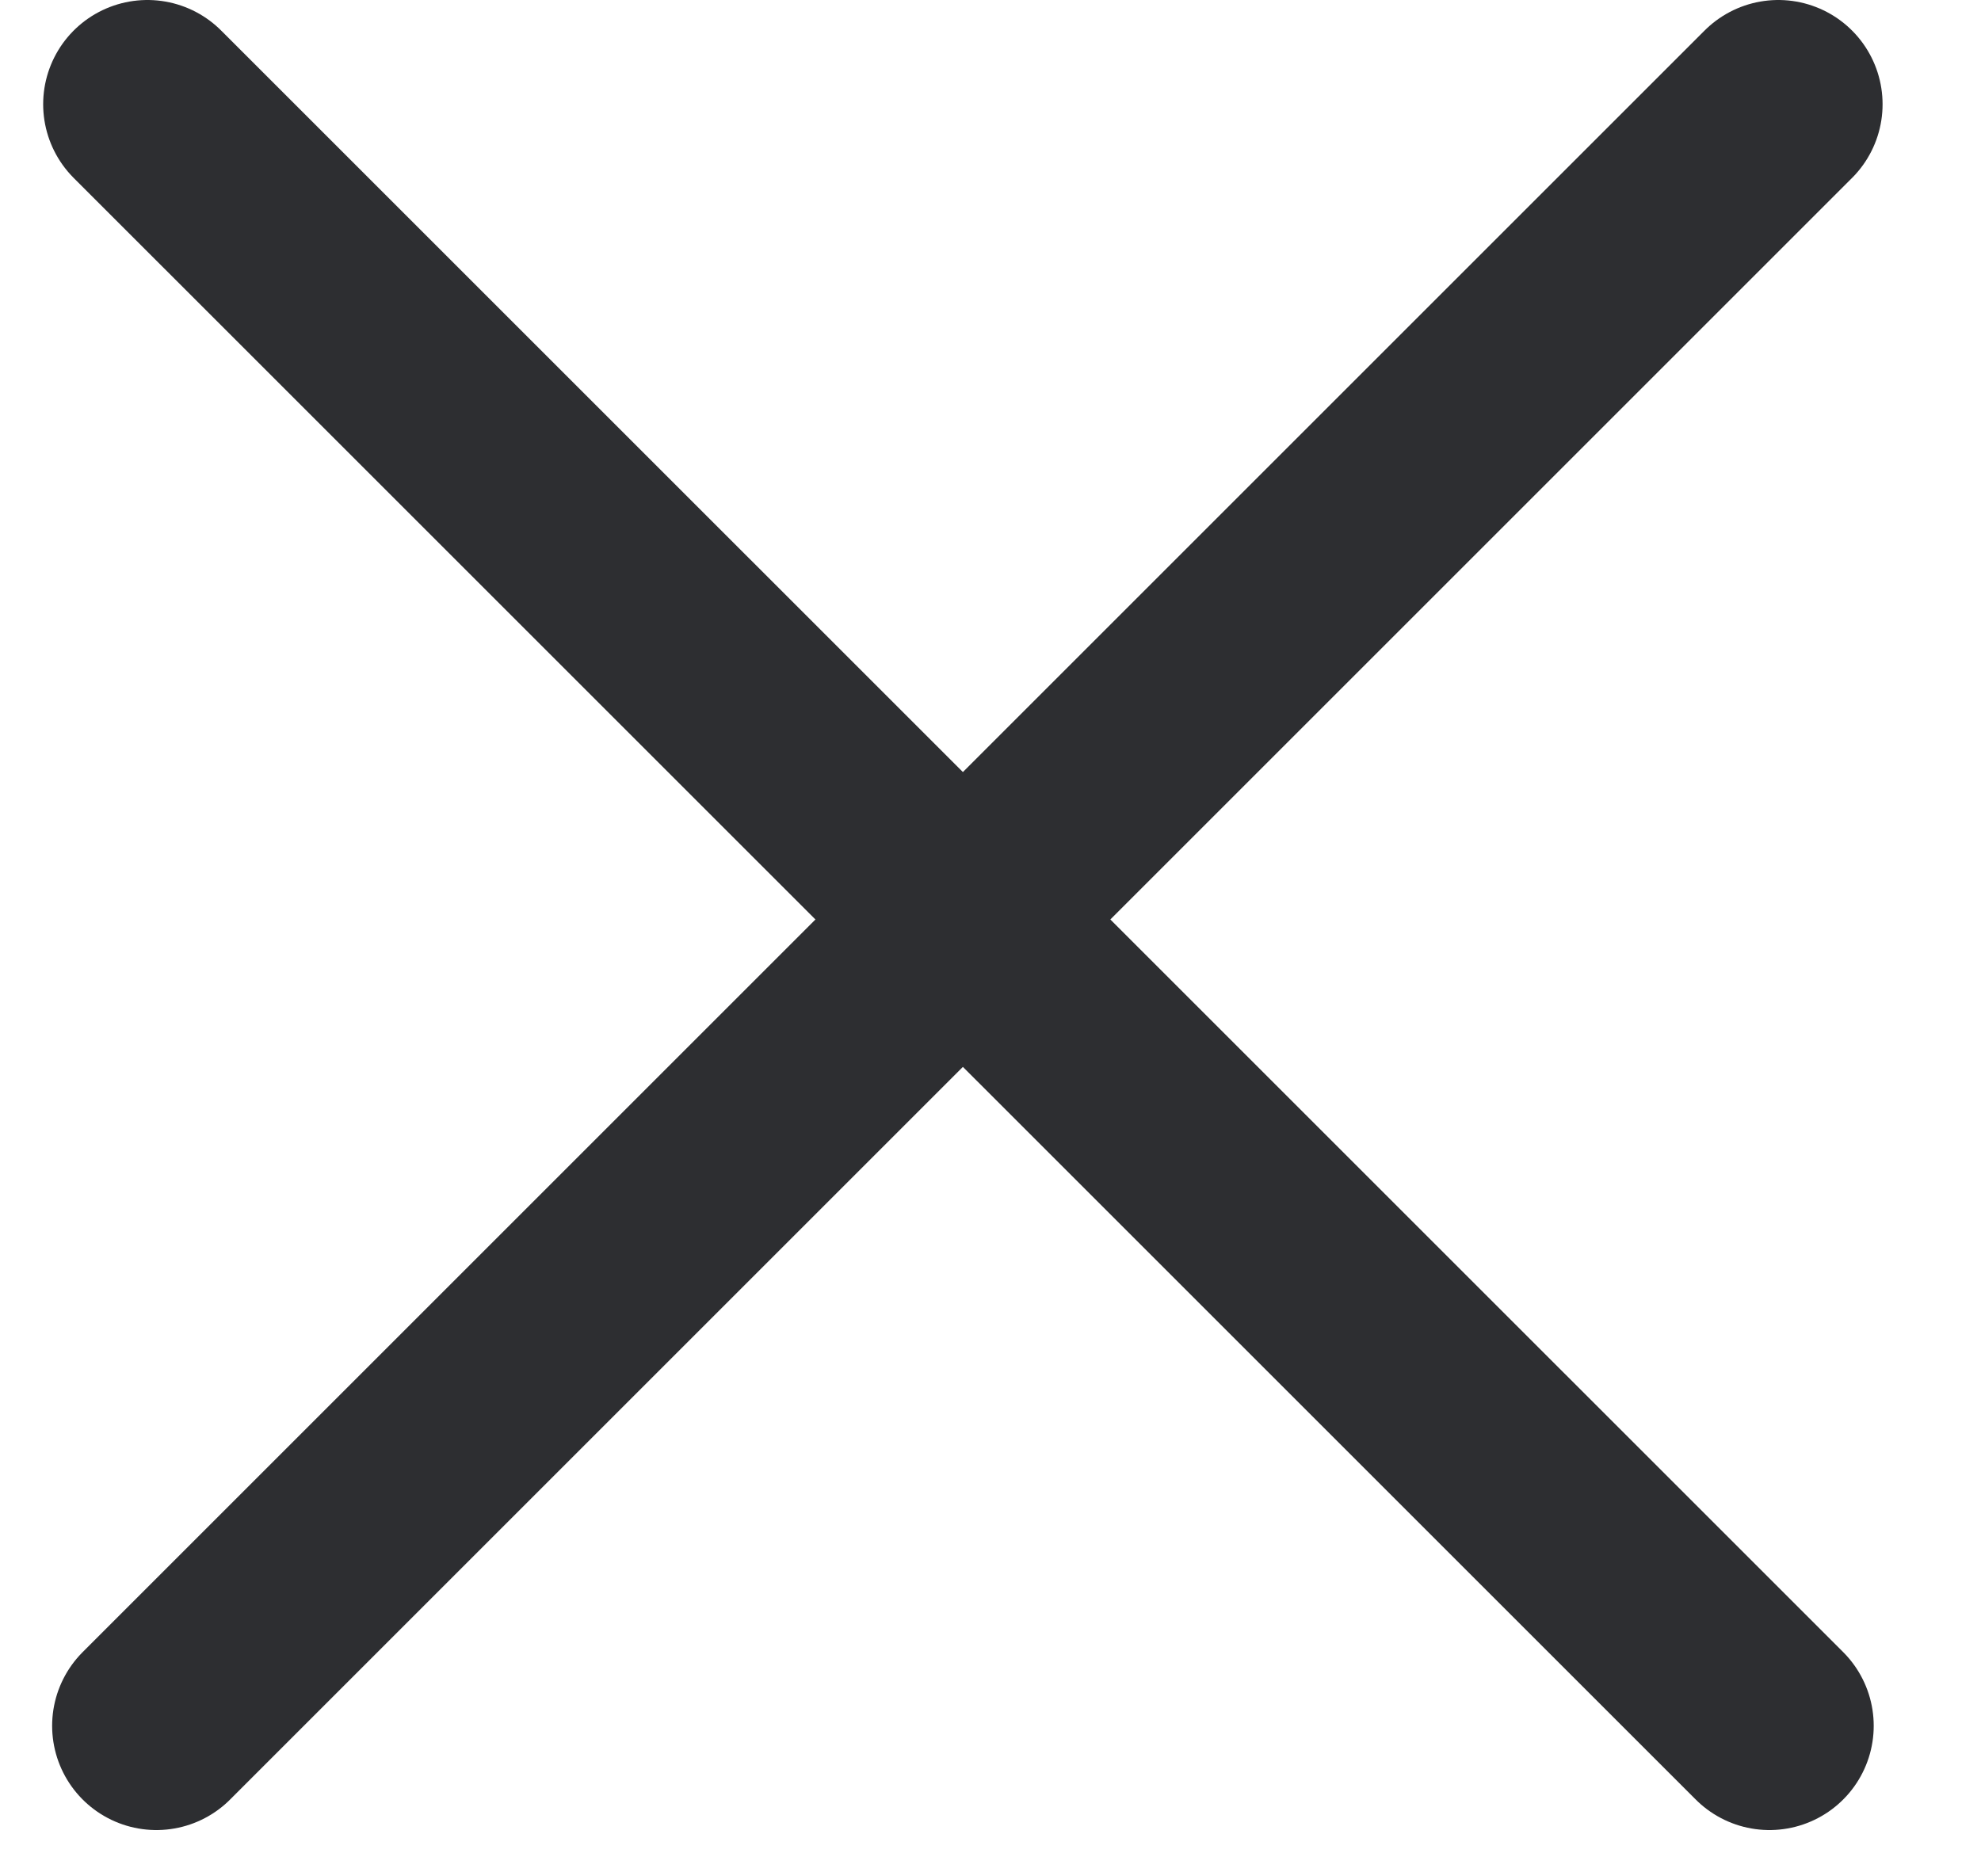
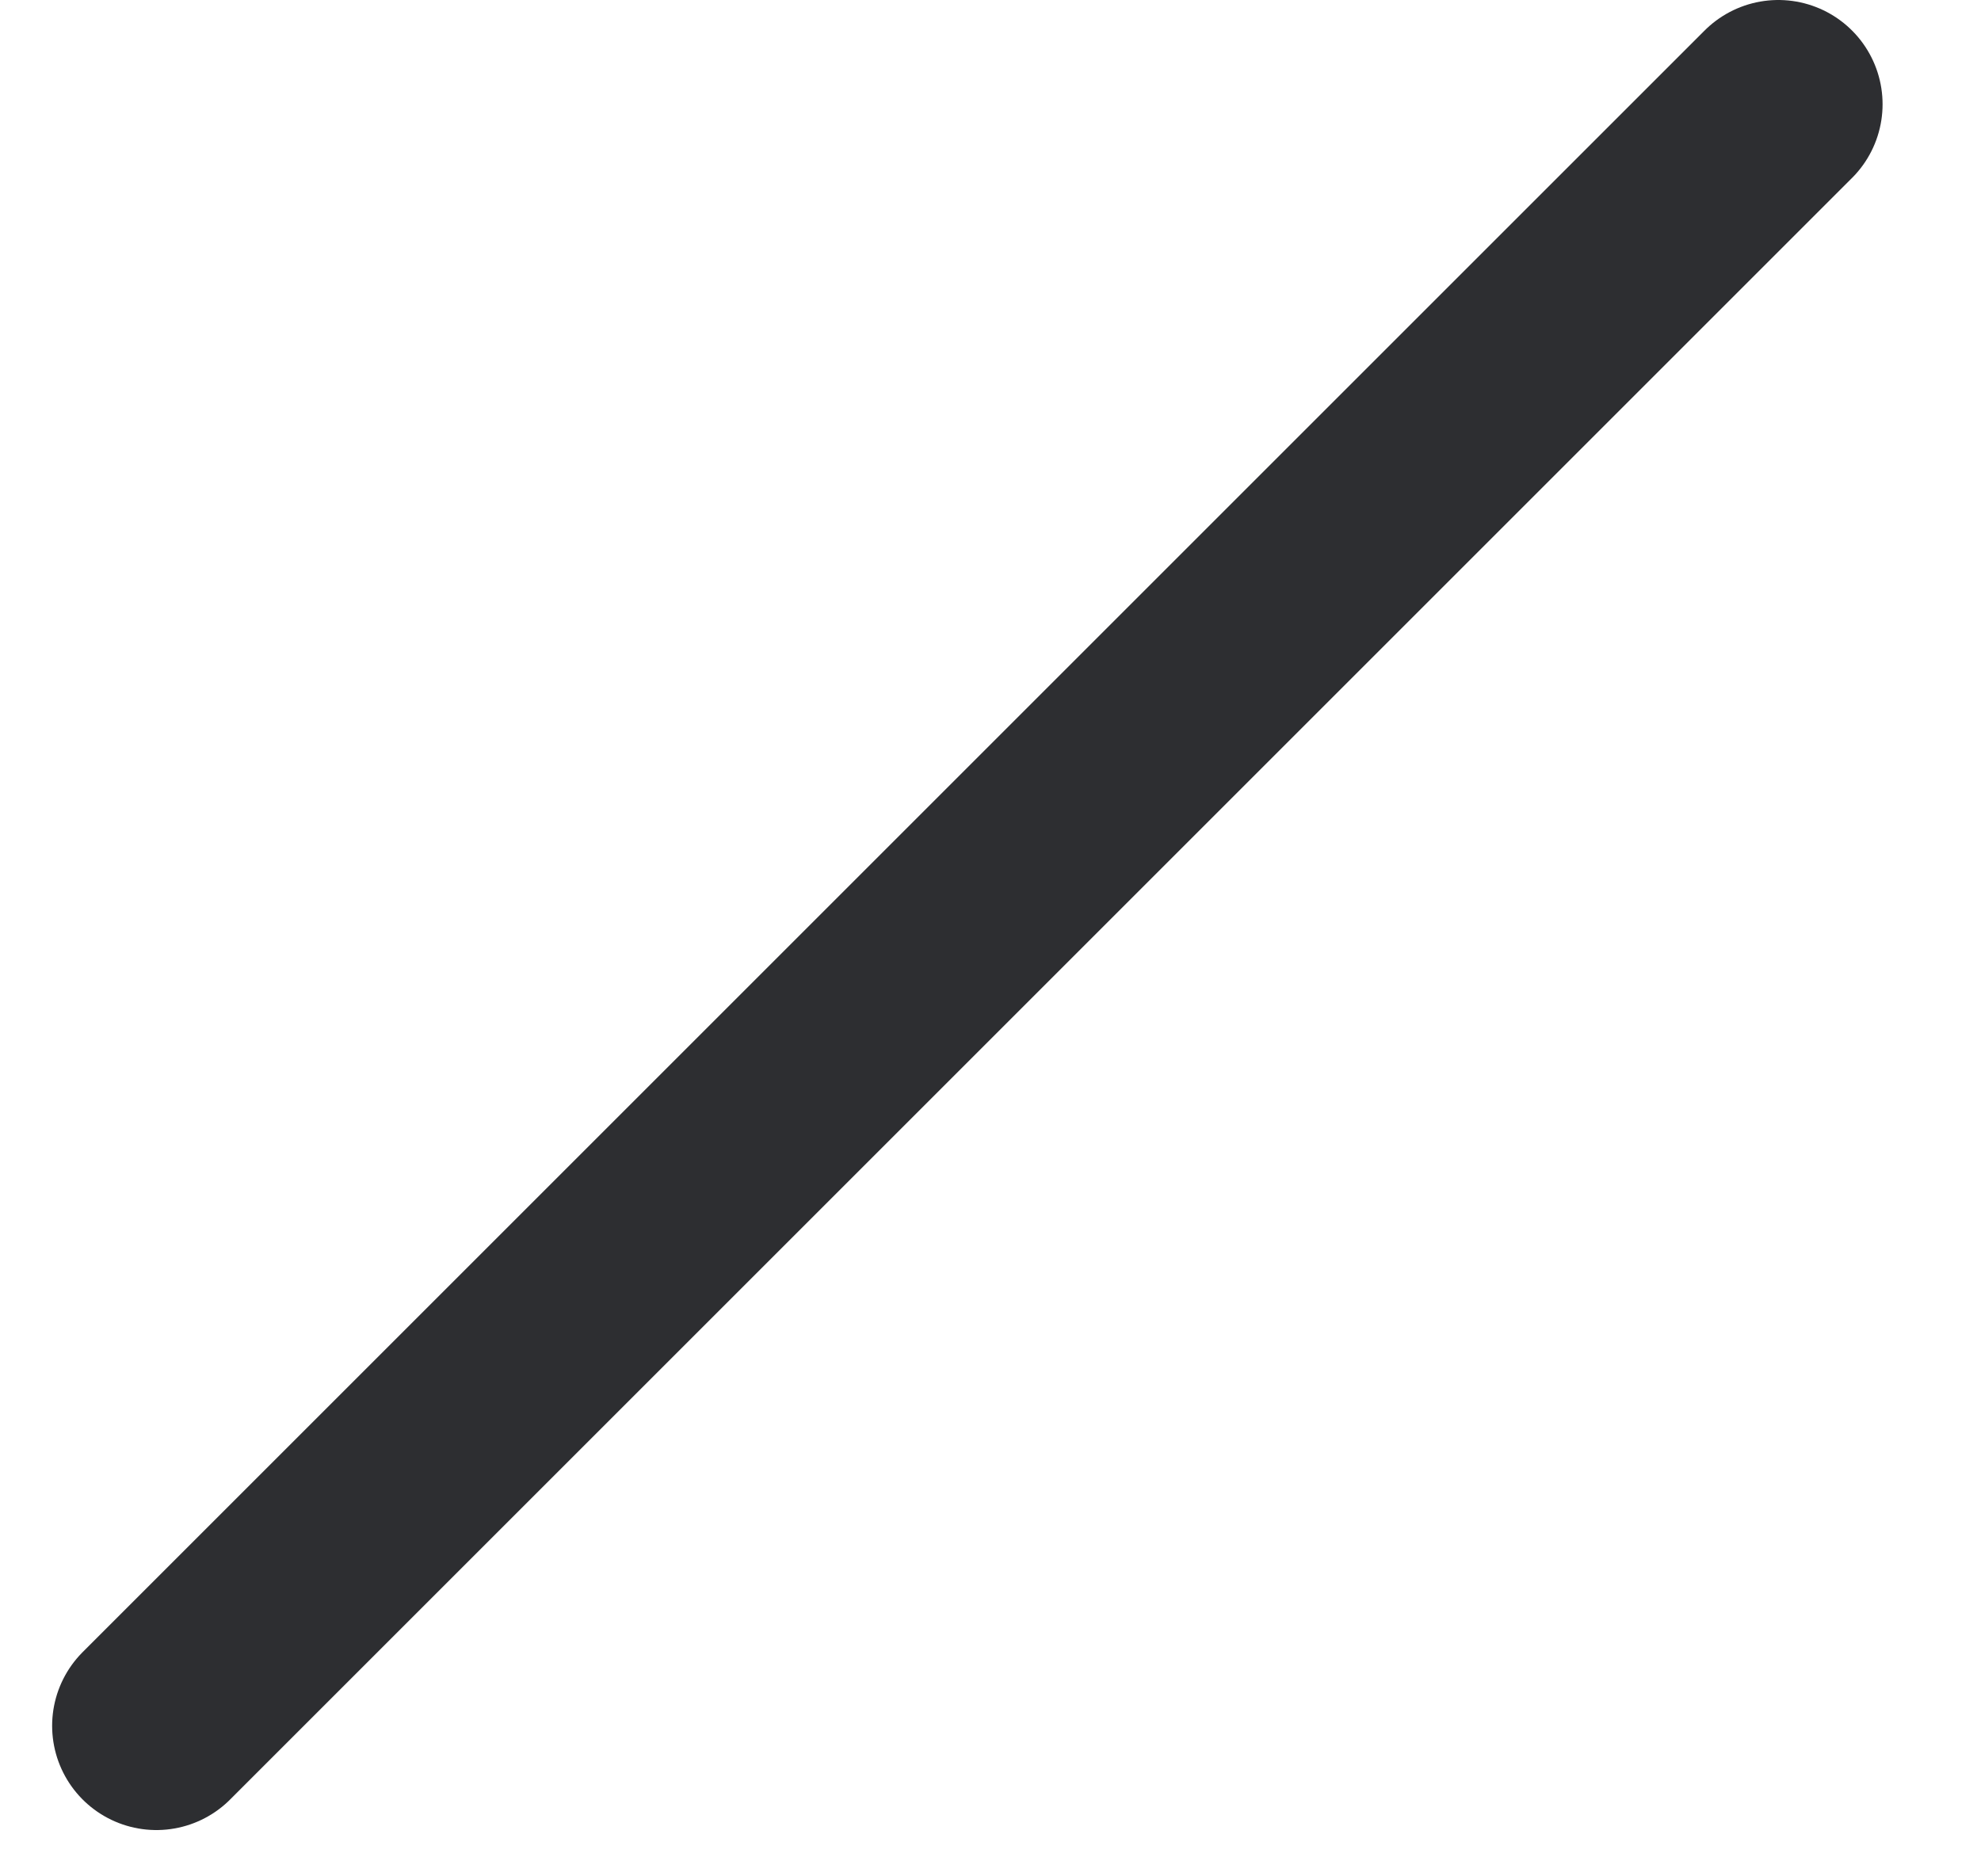
<svg xmlns="http://www.w3.org/2000/svg" width="19" height="18" viewBox="0 0 19 18" fill="none">
-   <line x1="1.414" y1="1" x2="16.971" y2="16.556" stroke="#2D2E31" stroke-width="2" stroke-linecap="round" />
  <line x1="1.5" y1="16.556" x2="17.056" y2="1" stroke="#2D2E31" stroke-width="2" stroke-linecap="round" />
</svg>